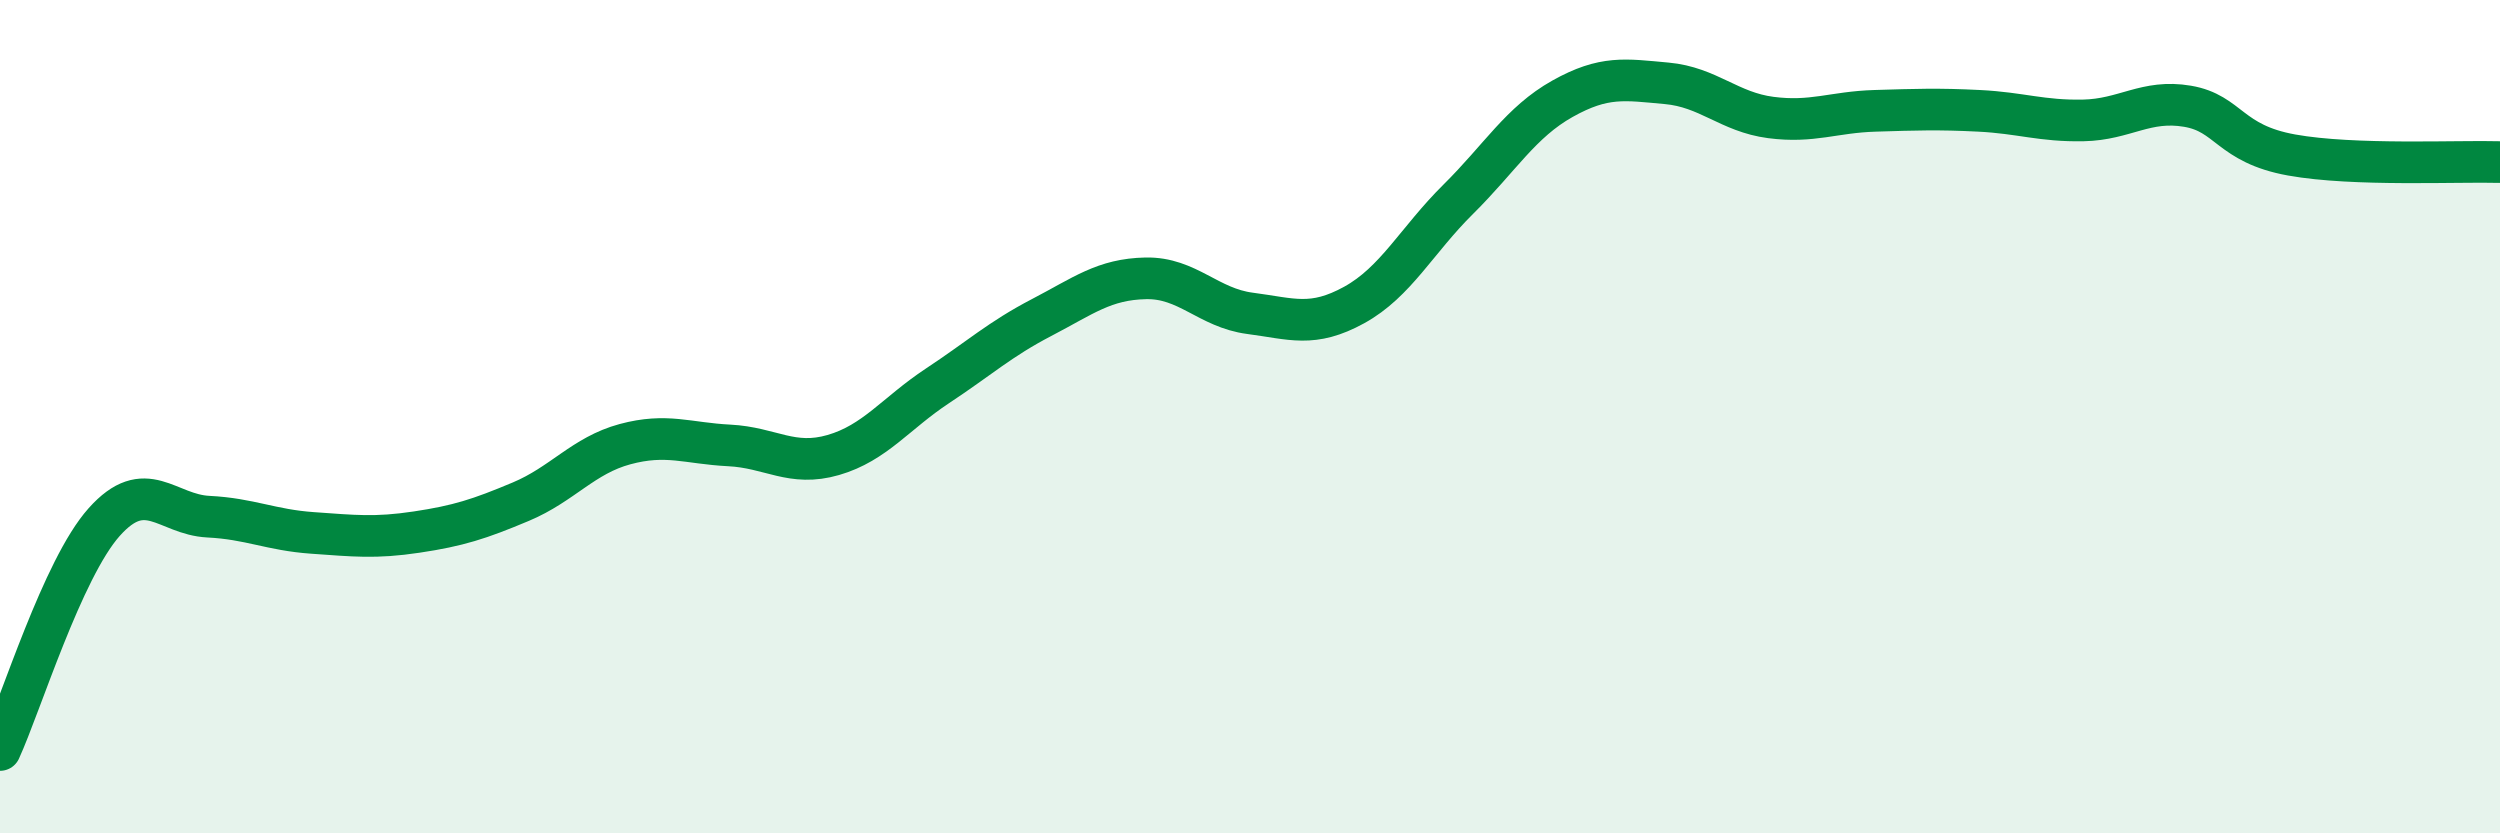
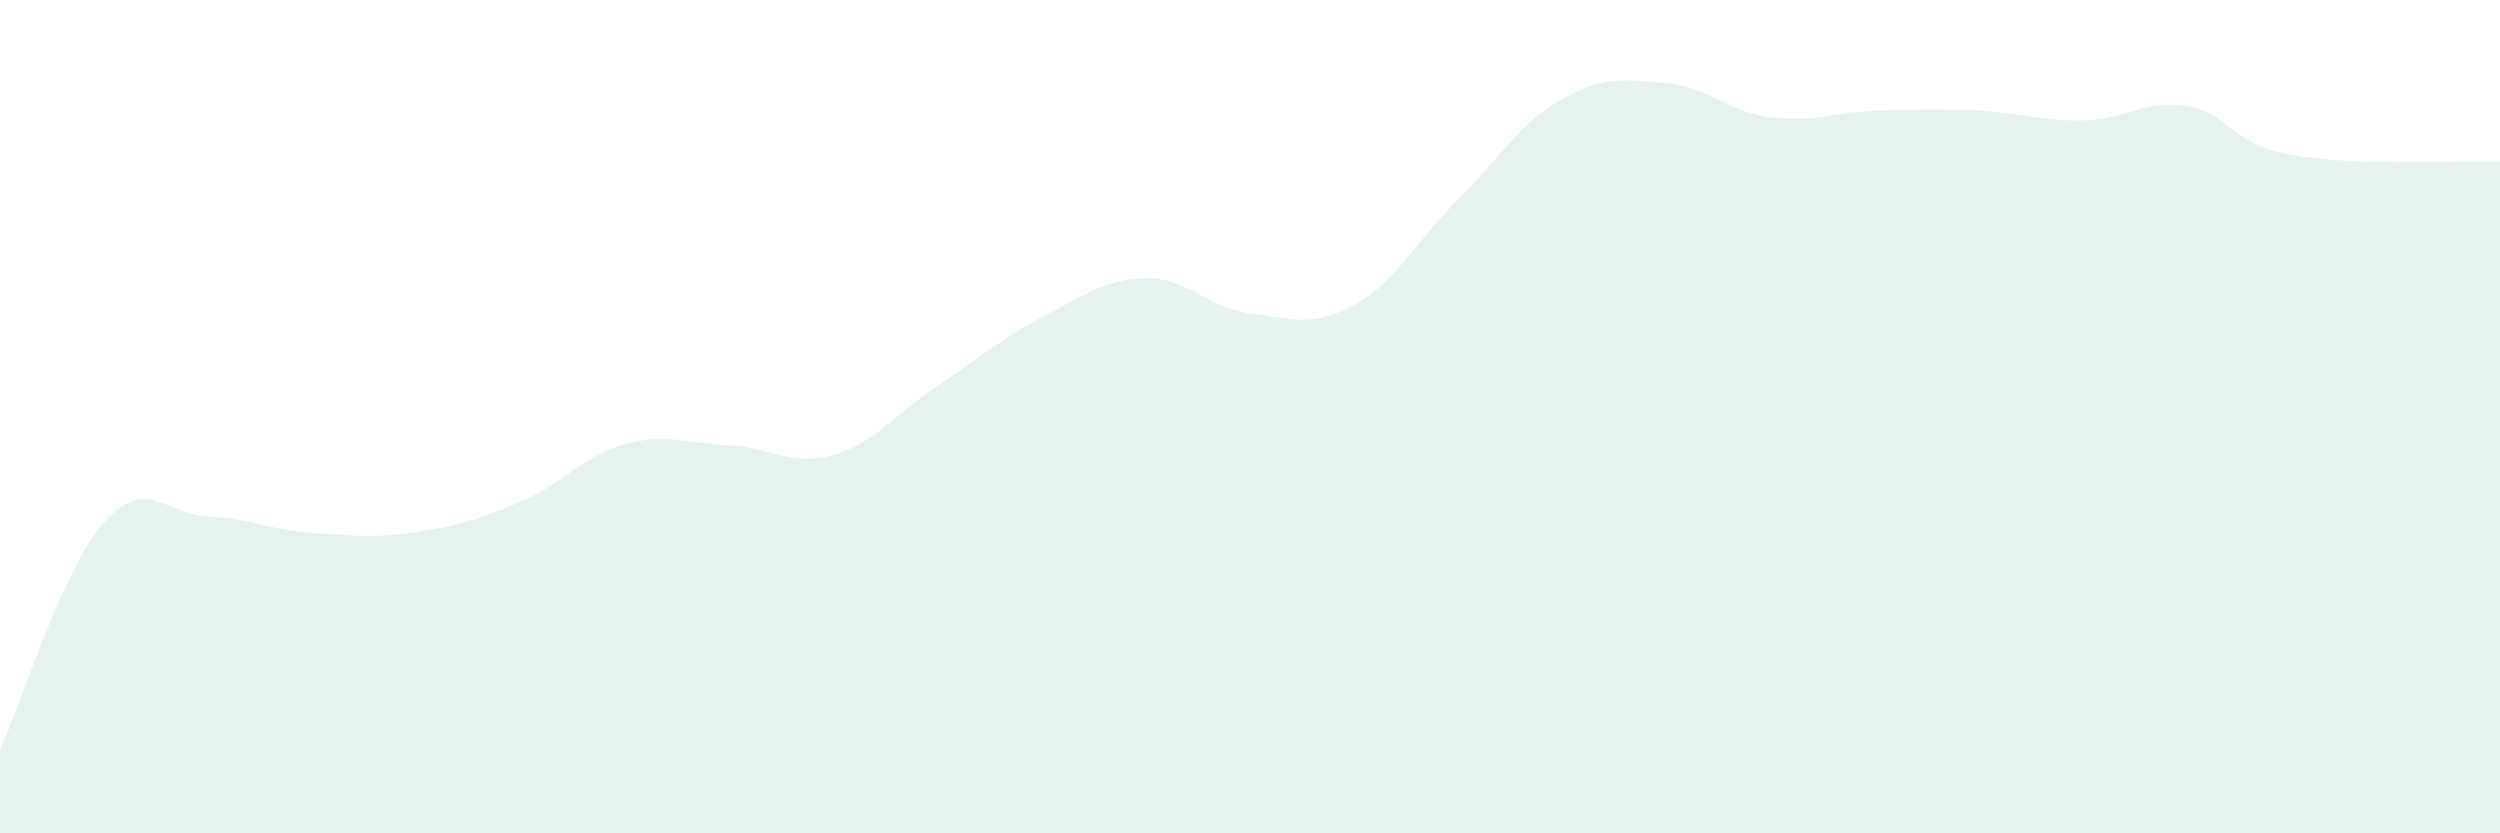
<svg xmlns="http://www.w3.org/2000/svg" width="60" height="20" viewBox="0 0 60 20">
  <path d="M 0,18 C 0.5,16.91 1.5,13.65 2.5,12.53 C 3.5,11.41 4,12.35 5,12.4 C 6,12.45 6.5,12.72 7.5,12.79 C 8.5,12.86 9,12.92 10,12.77 C 11,12.62 11.5,12.46 12.5,12.04 C 13.5,11.62 14,10.93 15,10.66 C 16,10.39 16.5,10.64 17.5,10.69 C 18.5,10.74 19,11.21 20,10.92 C 21,10.63 21.5,9.92 22.5,9.26 C 23.5,8.6 24,8.14 25,7.62 C 26,7.1 26.5,6.7 27.5,6.68 C 28.5,6.66 29,7.39 30,7.52 C 31,7.65 31.5,7.87 32.5,7.32 C 33.5,6.77 34,5.77 35,4.78 C 36,3.79 36.5,2.93 37.5,2.37 C 38.5,1.81 39,1.91 40,2 C 41,2.09 41.5,2.69 42.5,2.82 C 43.5,2.95 44,2.69 45,2.66 C 46,2.63 46.5,2.61 47.5,2.66 C 48.5,2.71 49,2.91 50,2.89 C 51,2.87 51.5,2.38 52.5,2.55 C 53.5,2.72 53.5,3.45 55,3.72 C 56.5,3.99 59,3.86 60,3.89L60 20L0 20Z" fill="#008740" opacity="0.1" stroke-linecap="round" stroke-linejoin="round" />
-   <path d="M 0,18 C 0.5,16.91 1.5,13.65 2.5,12.53 C 3.5,11.41 4,12.35 5,12.4 C 6,12.45 6.5,12.72 7.5,12.79 C 8.5,12.86 9,12.92 10,12.77 C 11,12.62 11.5,12.46 12.5,12.04 C 13.5,11.62 14,10.93 15,10.66 C 16,10.39 16.5,10.64 17.5,10.69 C 18.5,10.74 19,11.21 20,10.92 C 21,10.63 21.5,9.92 22.5,9.26 C 23.5,8.6 24,8.14 25,7.62 C 26,7.1 26.5,6.7 27.5,6.68 C 28.5,6.66 29,7.39 30,7.52 C 31,7.65 31.5,7.87 32.5,7.32 C 33.5,6.77 34,5.77 35,4.78 C 36,3.79 36.5,2.93 37.5,2.37 C 38.5,1.81 39,1.91 40,2 C 41,2.09 41.5,2.69 42.5,2.82 C 43.5,2.95 44,2.69 45,2.66 C 46,2.63 46.5,2.61 47.5,2.66 C 48.5,2.71 49,2.91 50,2.89 C 51,2.87 51.5,2.38 52.5,2.55 C 53.5,2.72 53.5,3.45 55,3.72 C 56.5,3.99 59,3.86 60,3.89" stroke="#008740" stroke-width="1" fill="none" stroke-linecap="round" stroke-linejoin="round" />
</svg>